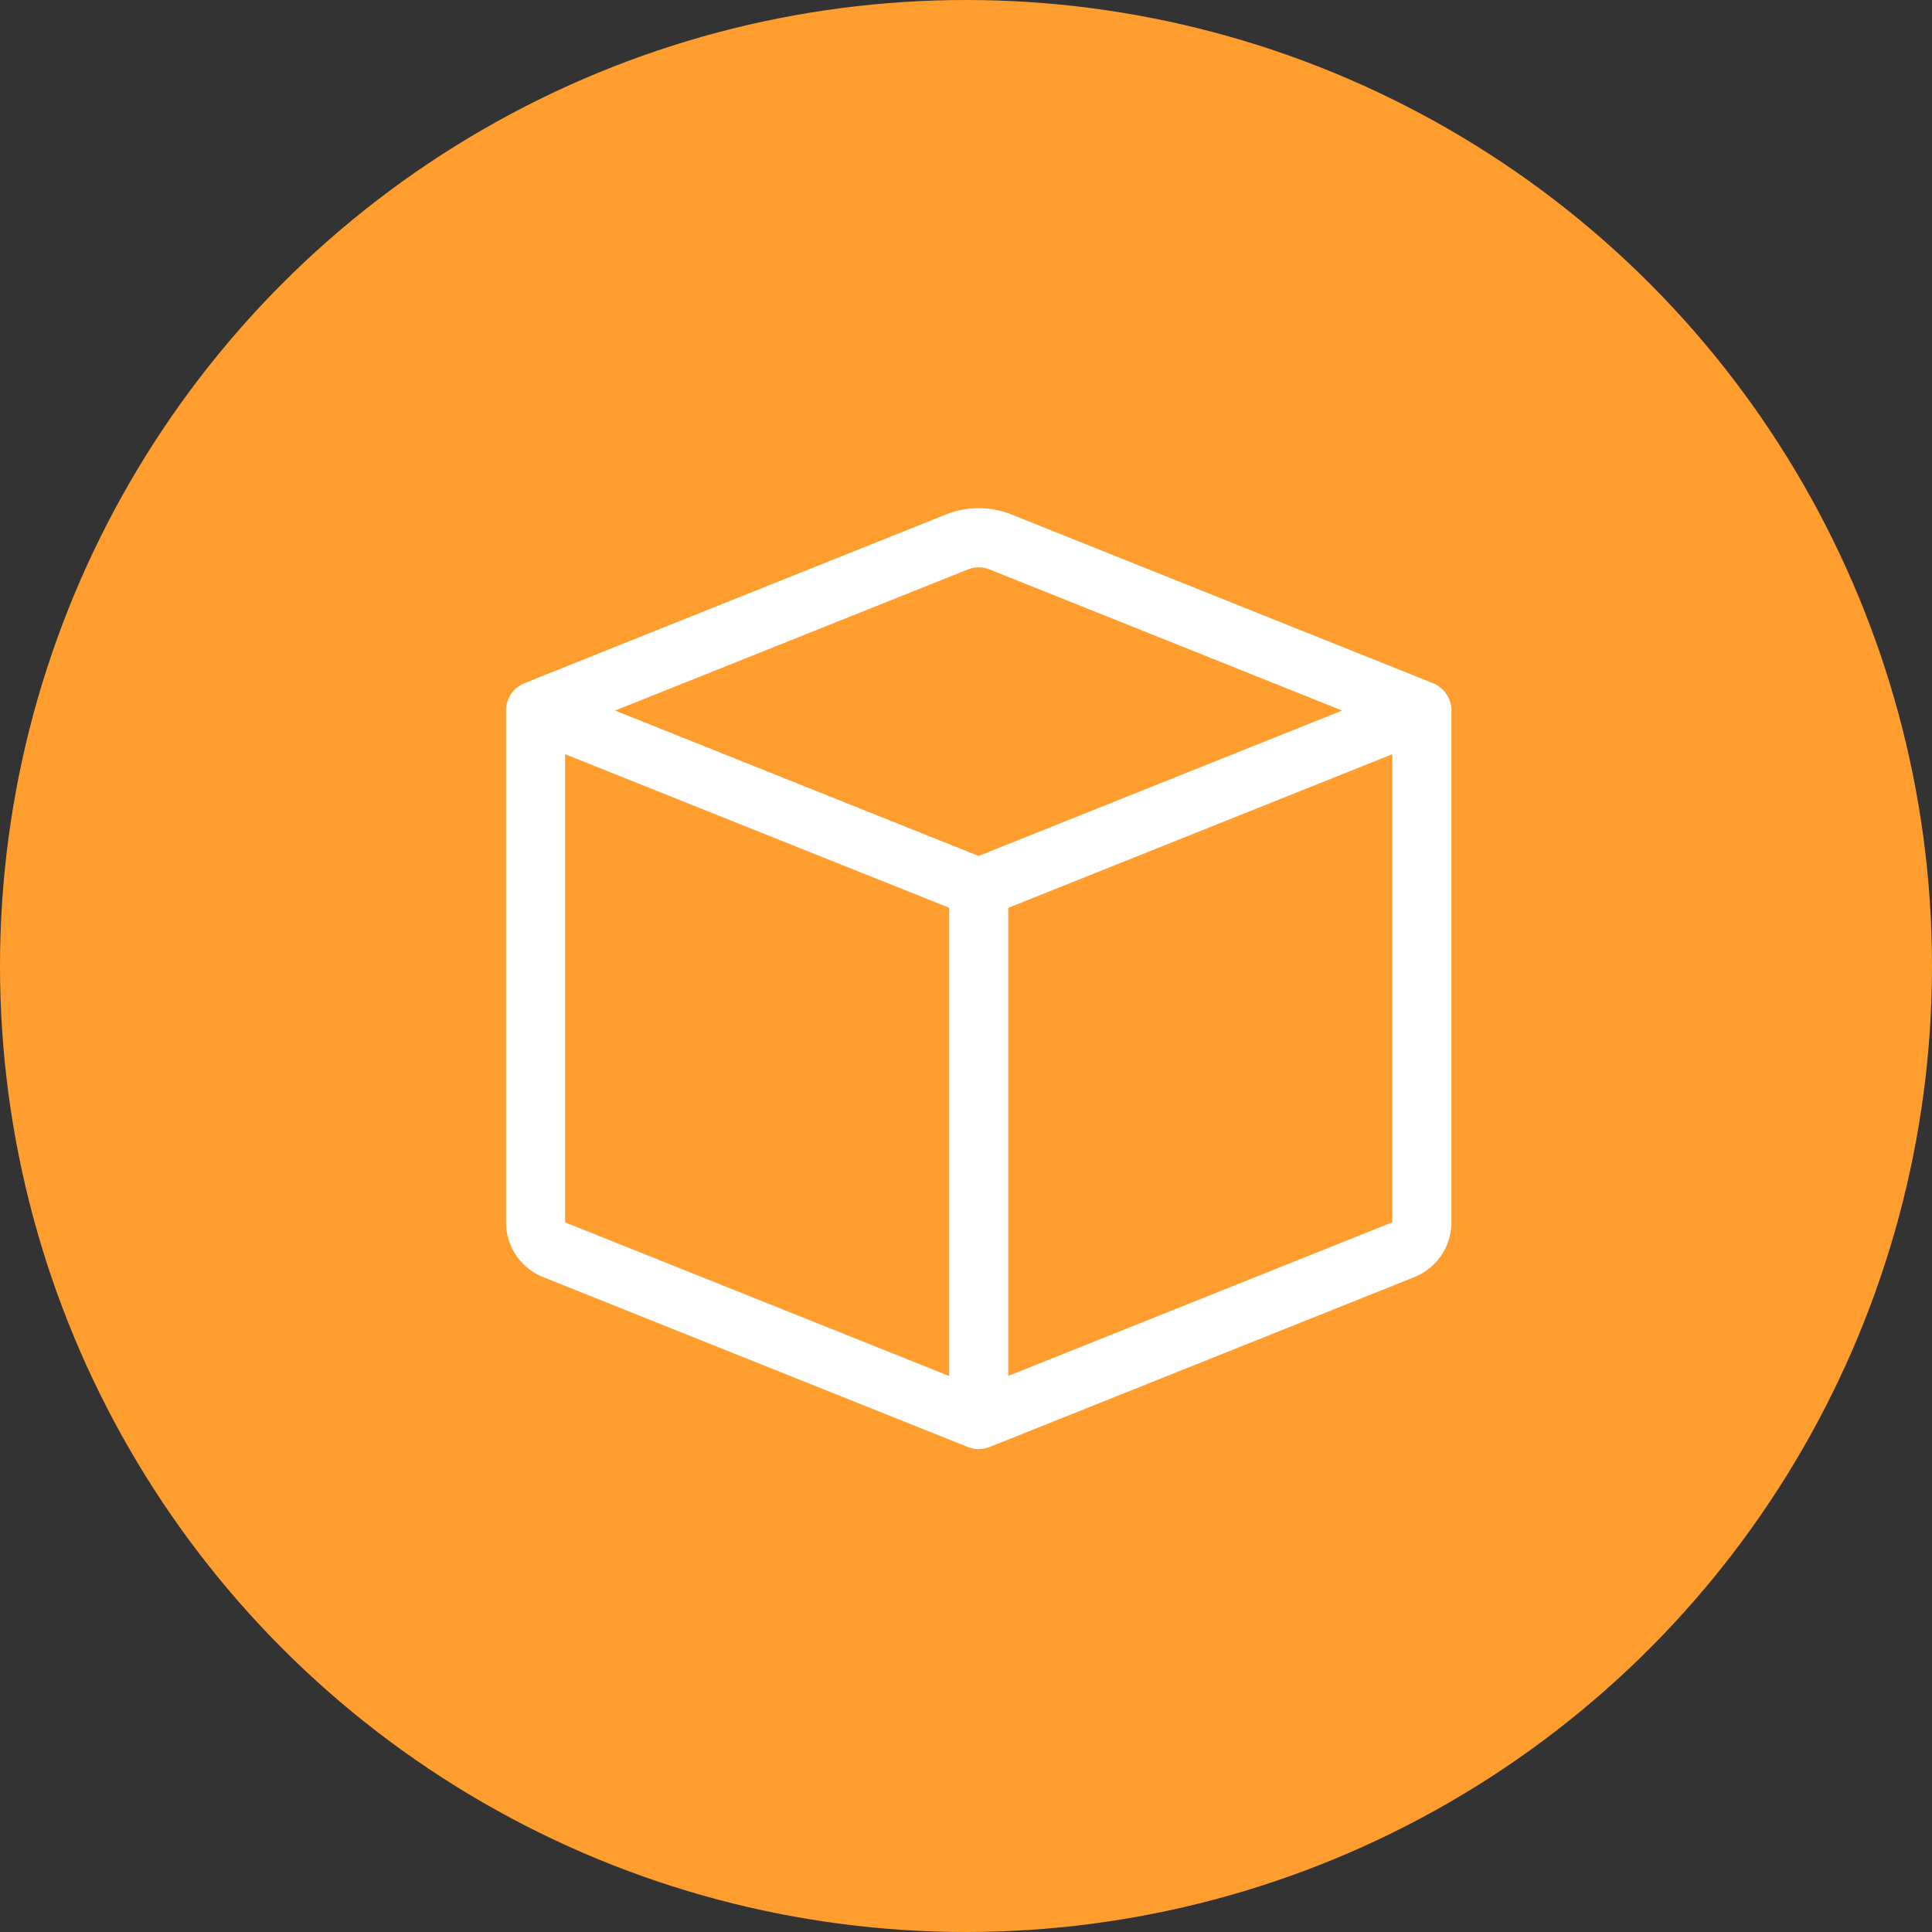
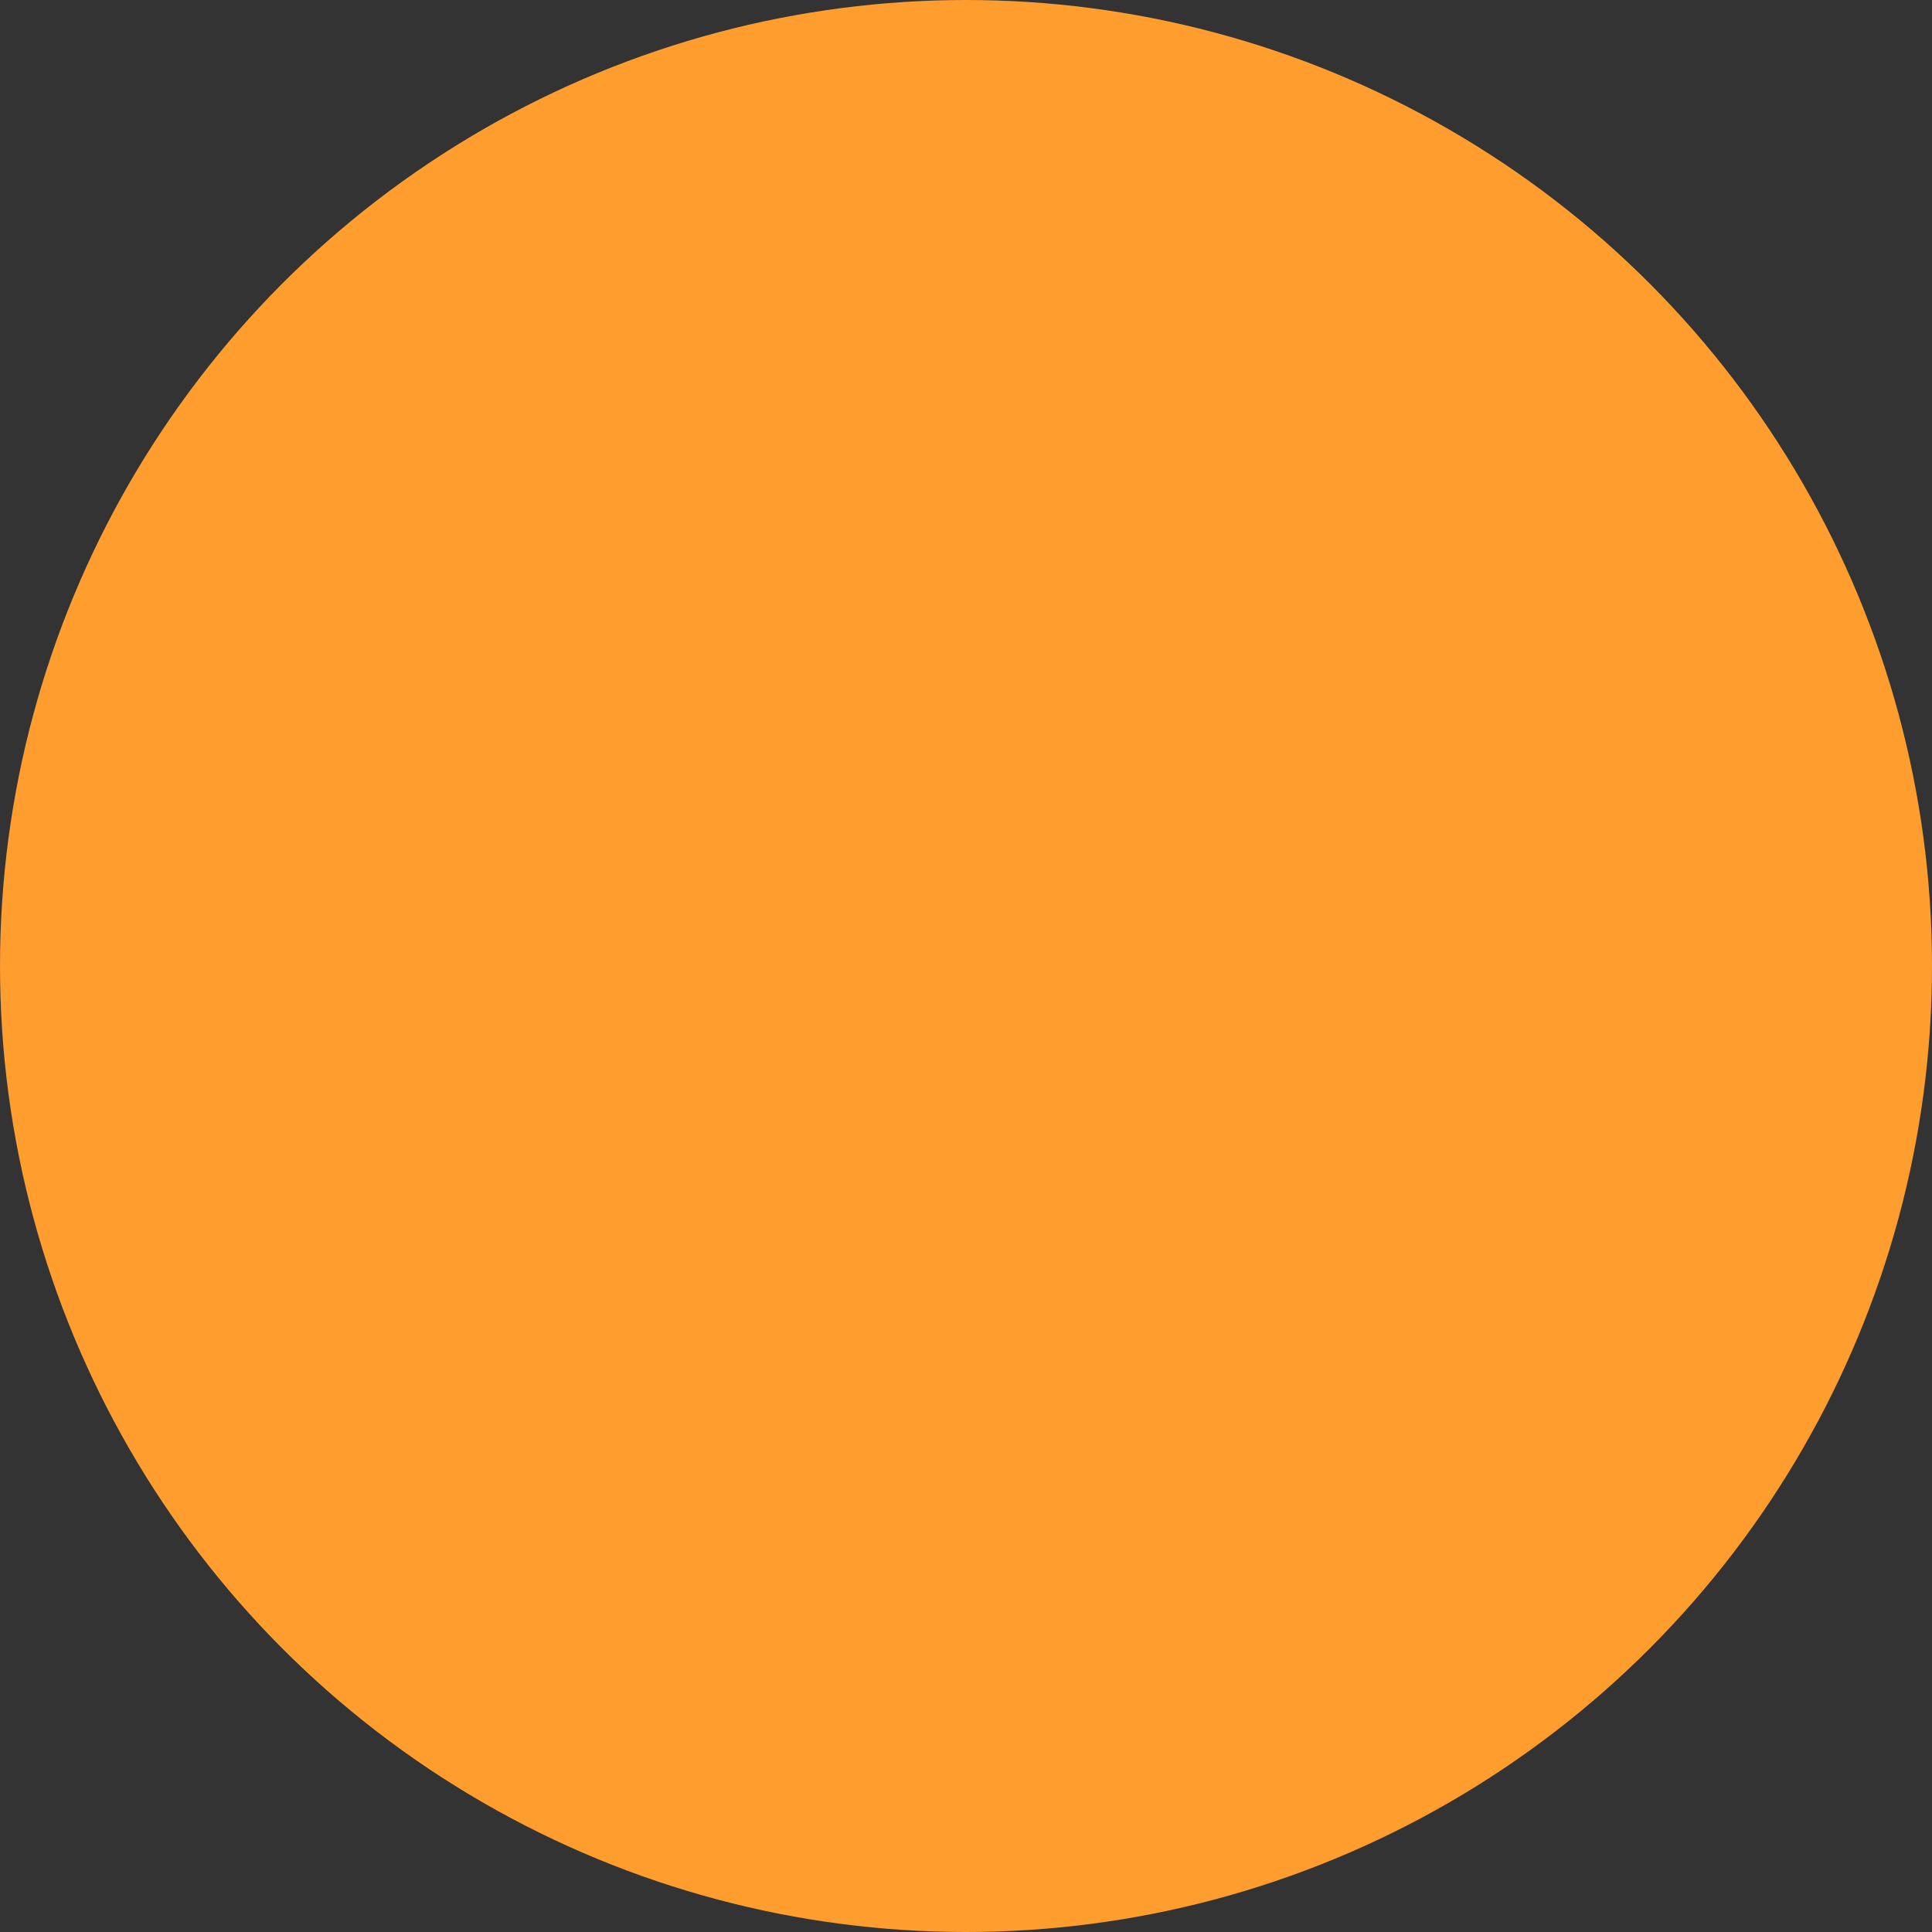
<svg xmlns="http://www.w3.org/2000/svg" width="76" height="76" viewBox="0 0 76 76">
  <rect x="0" y="0" width="76" height="76" fill="#333333" stroke="none" />
  <defs>
    <clipPath id="clip-path">
-       <circle id="Ellipse_17" data-name="Ellipse 17" cx="26.5" cy="26.5" r="26.5" transform="translate(471 4162)" fill="#fff" stroke="#707070" stroke-width="1" />
-     </clipPath>
+       </clipPath>
  </defs>
  <g id="robotika1" transform="translate(-216.5 -4358)">
    <circle id="Ellipse_5" data-name="Ellipse 5" cx="38" cy="38" r="38" transform="translate(216.5 4358)" fill="#ff9d2e" />
    <g id="Mask_Group_5" data-name="Mask Group 5" transform="translate(-242.5 208)" clip-path="url(#clip-path)">
      <path id="box" d="M19.027,2.663a1.162,1.162,0,0,0-.865,0L4.291,8.211l14.3,5.72,14.3-5.72ZM34.865,9.929,19.757,15.972V34.385l15.108-6.043V9.931ZM17.433,34.388V15.97L2.324,9.929V28.344l15.108,6.043ZM17.3.5a3.486,3.486,0,0,1,2.589,0L36.46,7.133a1.162,1.162,0,0,1,.73,1.078V28.344A2.324,2.324,0,0,1,35.727,30.5l-16.7,6.68a1.162,1.162,0,0,1-.865,0L1.464,30.5A2.324,2.324,0,0,1,0,28.344V8.211A1.162,1.162,0,0,1,.73,7.133Z" transform="translate(478.905 4169.74)" fill="#fff" />
    </g>
  </g>
</svg>